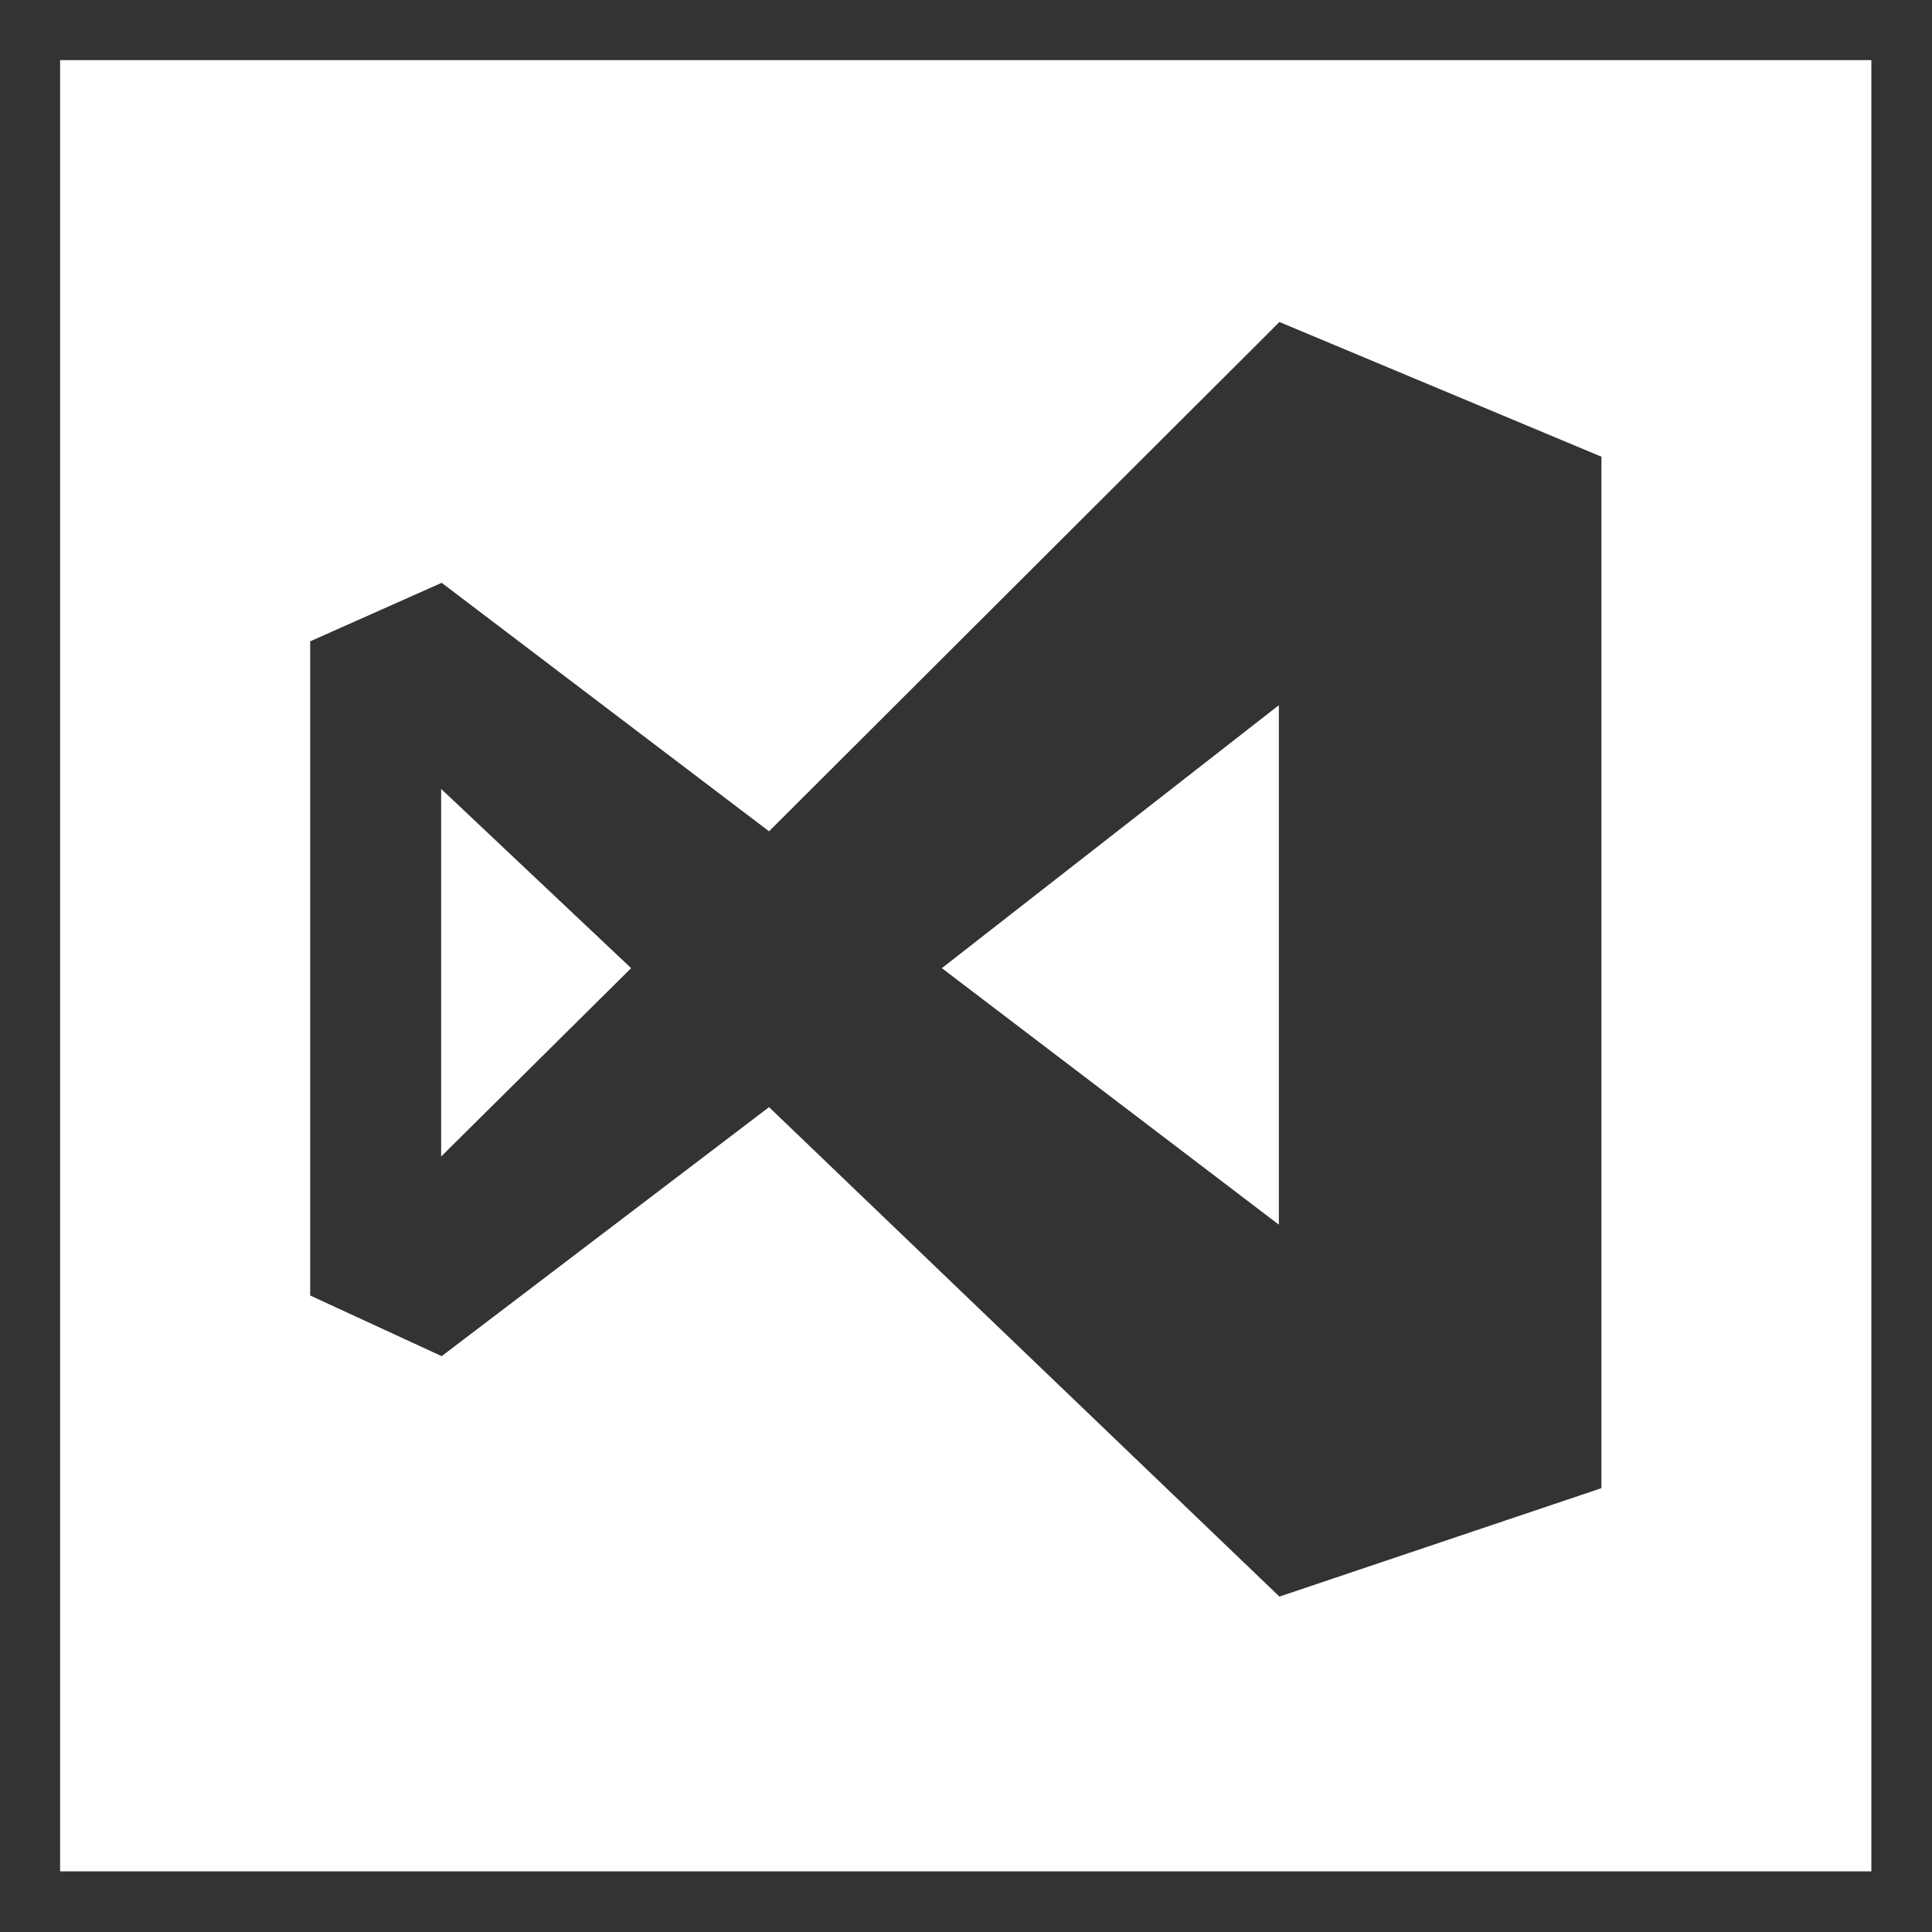
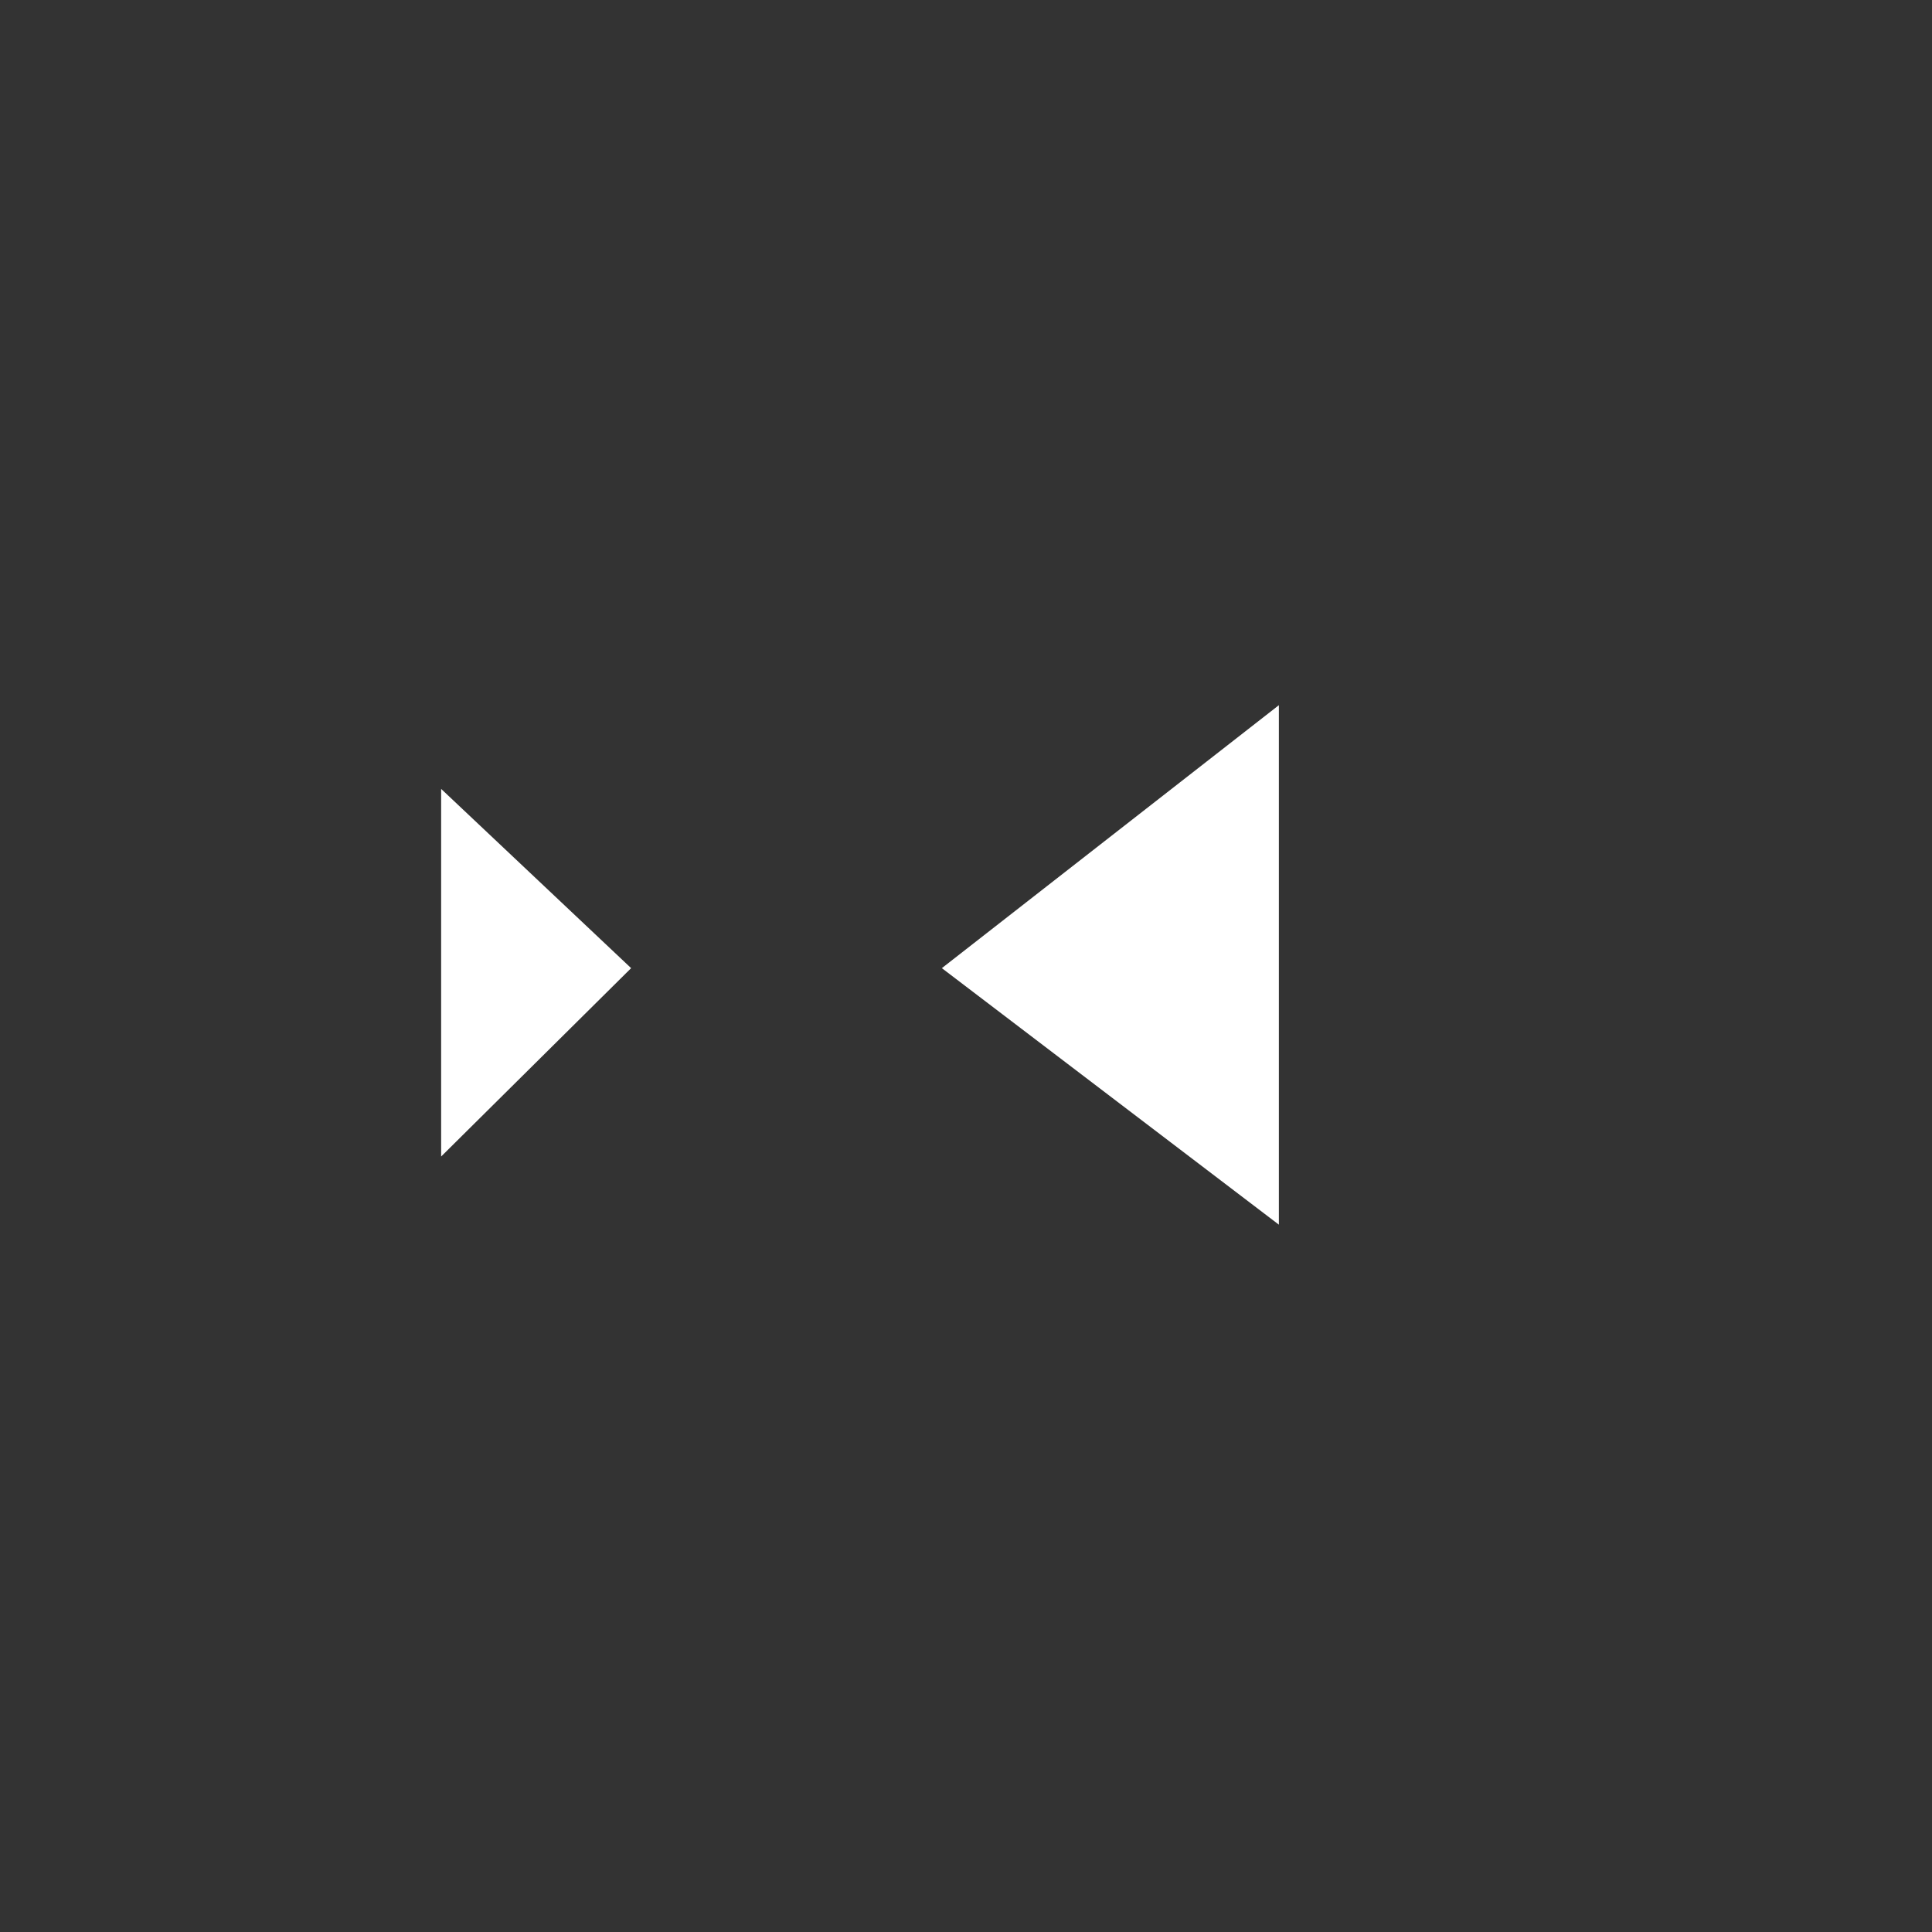
<svg xmlns="http://www.w3.org/2000/svg" id="icons" version="1.1" viewBox="0 0 36 36">
  <rect x="0" y="0" width="36" height="36" fill="#333333" stroke="none" />
  <defs>
    <style>
      .st0 {
        fill: none;
      }

      .st1 {
        fill: white;
        fill-rule: evenodd;
      }
    </style>
  </defs>
-   <rect class="st0" width="36" height="36" />
  <g>
    <polygon class="st1" points="23.83 22.82 23.83 13.14 17.55 18.04 23.83 22.82" />
    <polygon class="st1" points="8.22 21.55 11.76 18.04 8.22 14.7 8.22 21.55" />
-     <path class="st1" d="M1.12,1.12v33.75h33.75V1.12H1.12ZM29.84,27.73l-6,2.02-9.51-9.12-6.1,4.64-2.45-1.13v-12.19l2.45-1.09,6.1,4.63,9.51-9.49,6,2.51v19.21Z" />
  </g>
</svg>